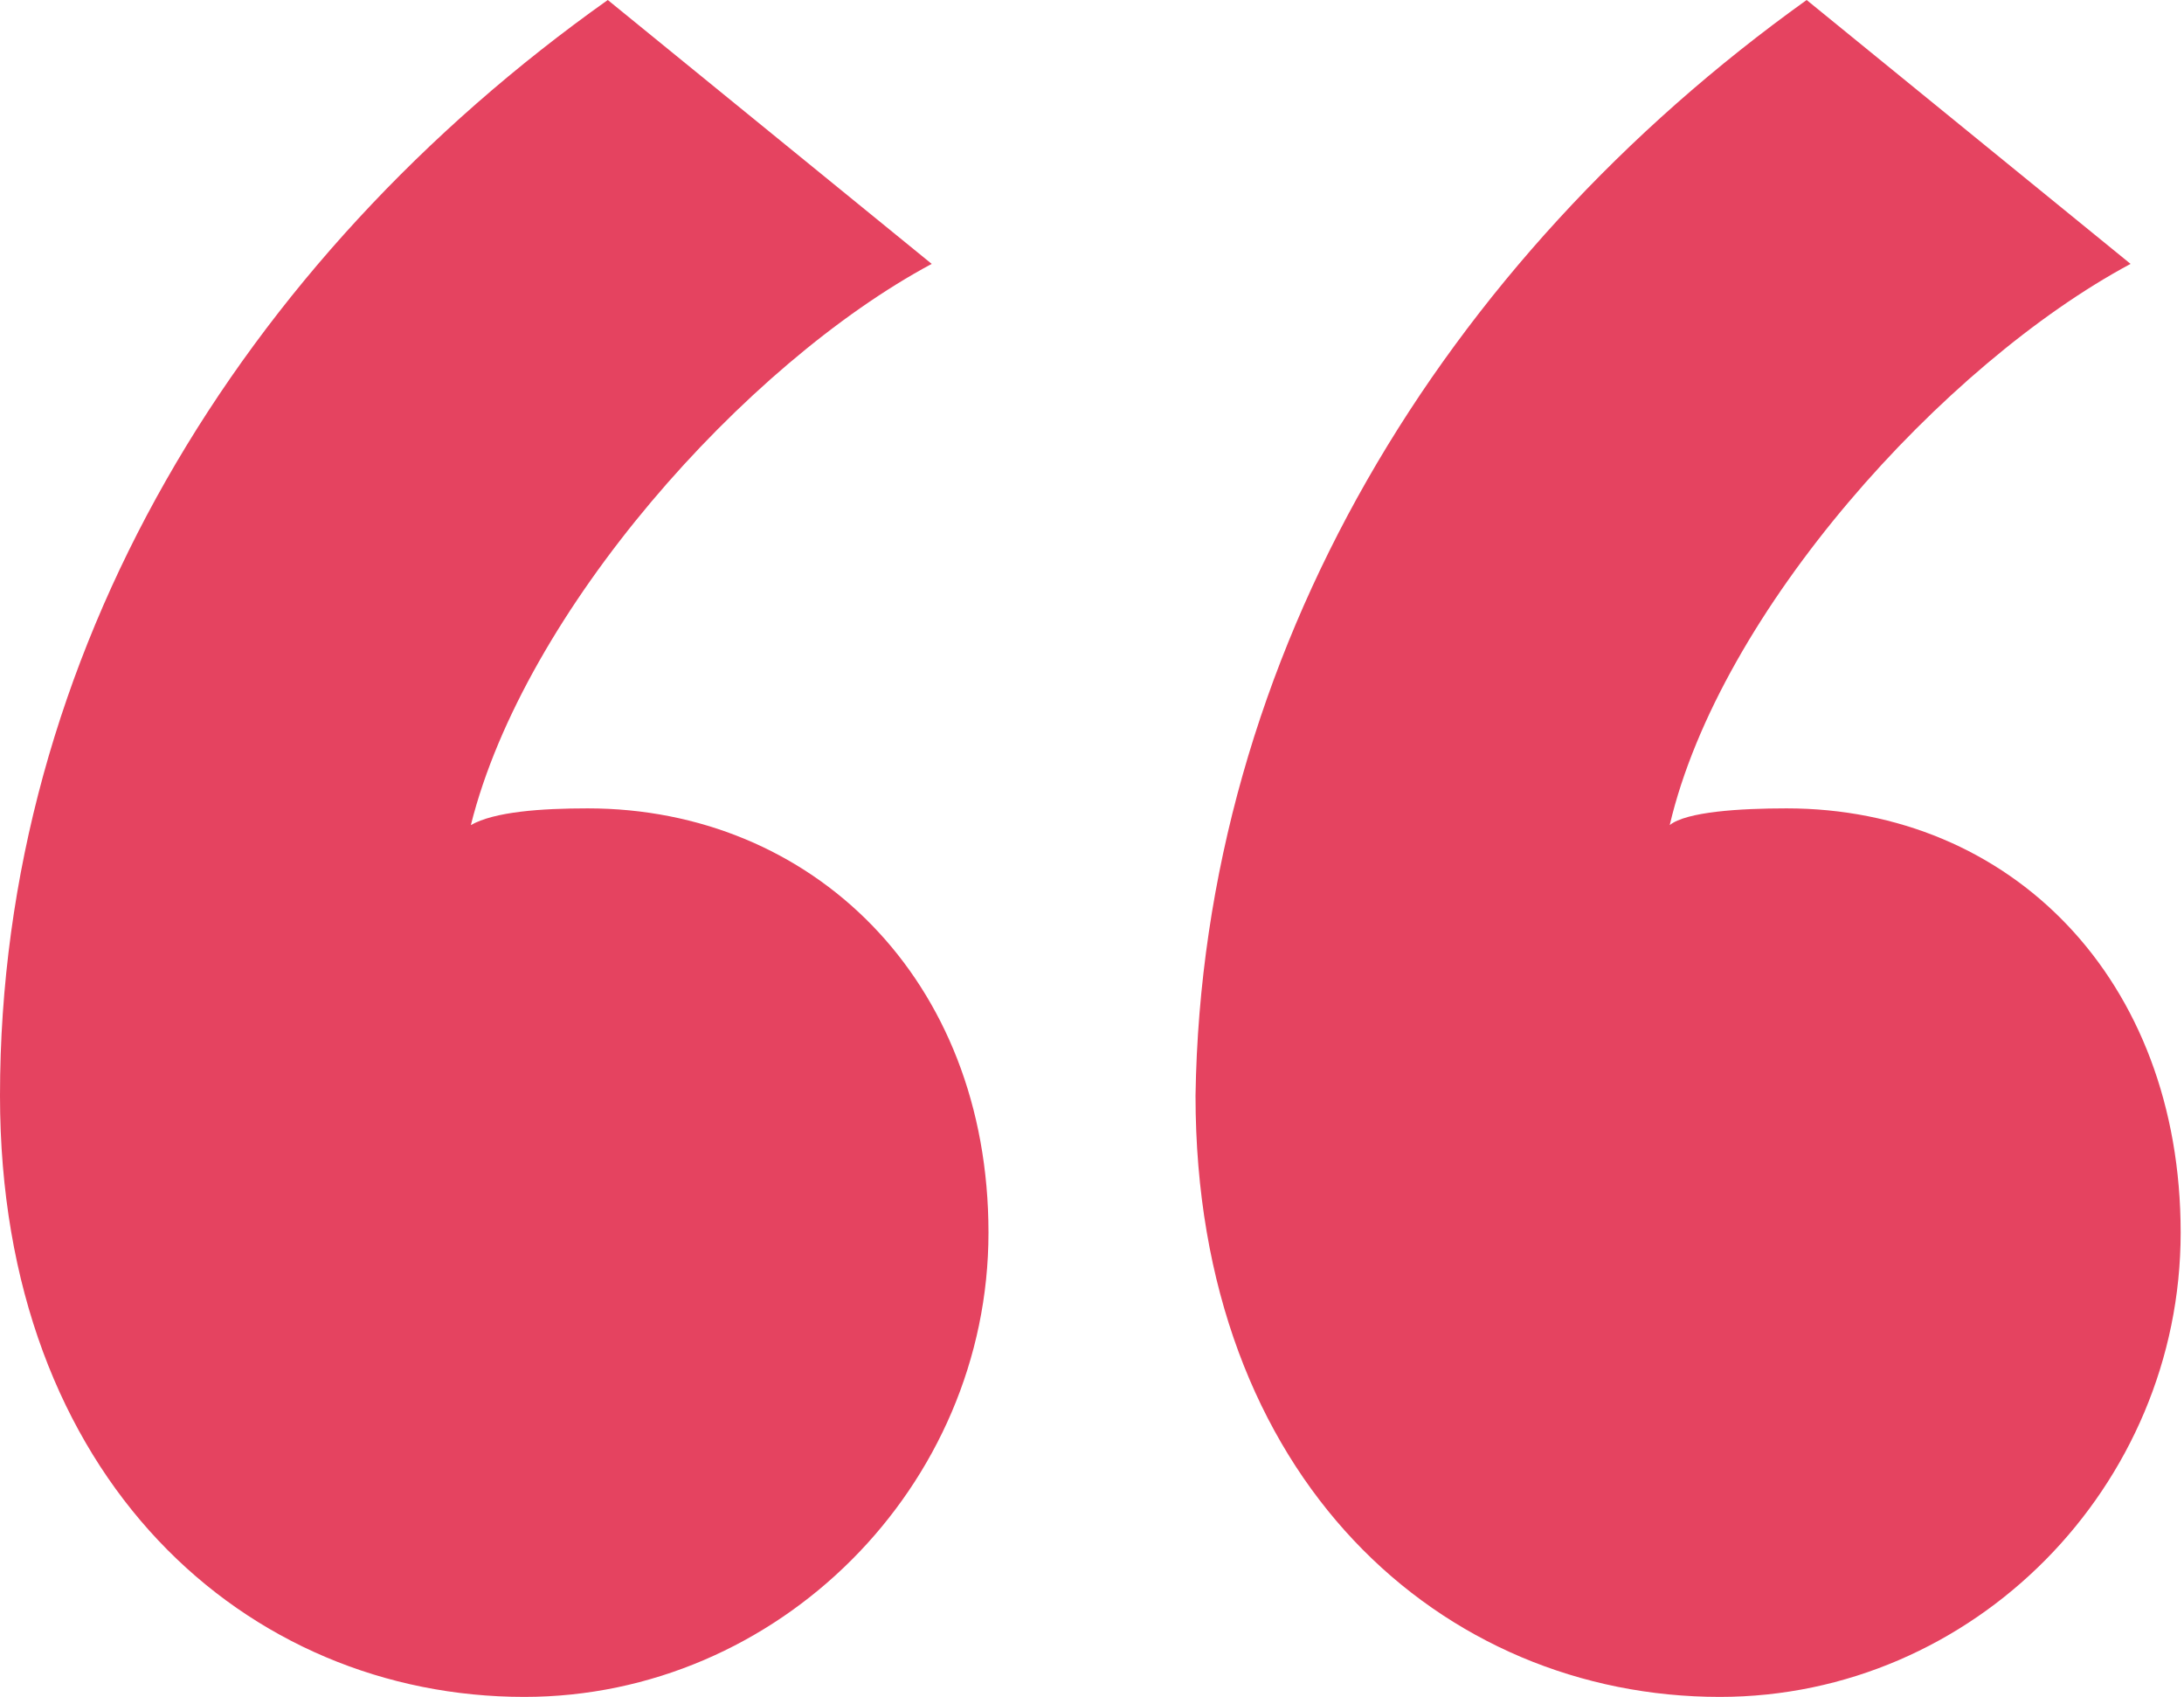
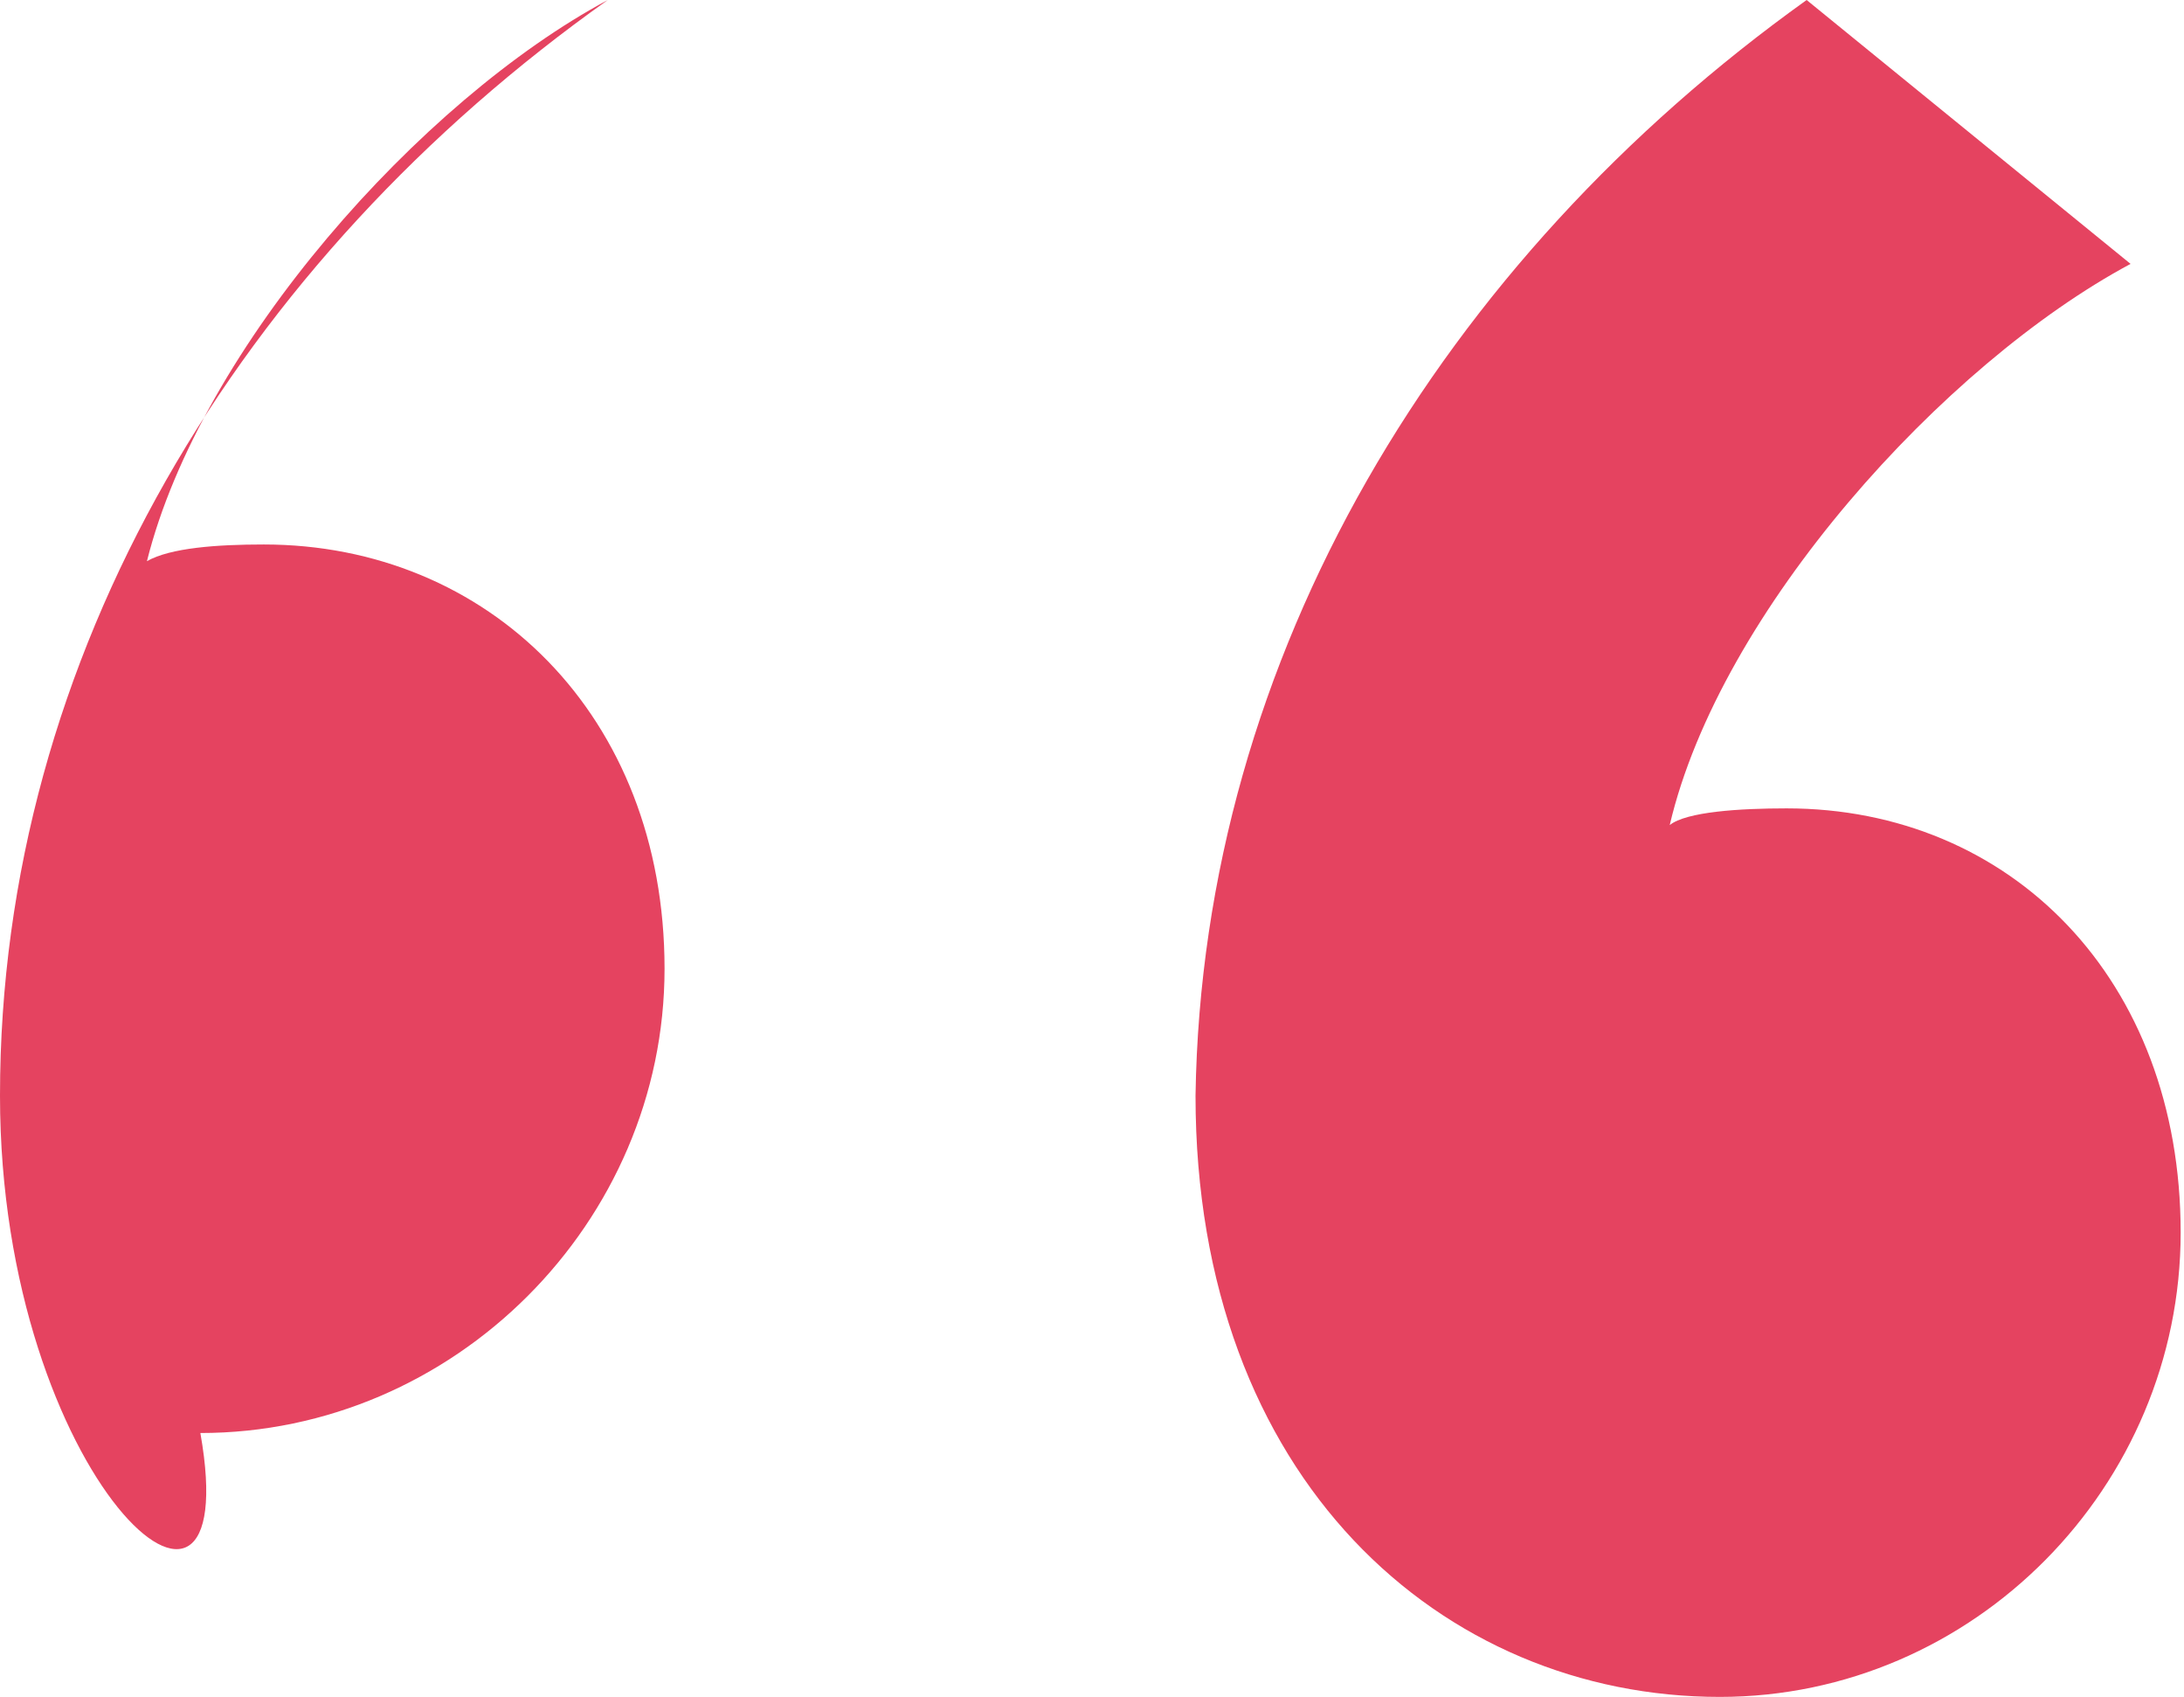
<svg xmlns="http://www.w3.org/2000/svg" version="1.1" id="Layer_1" x="0px" y="0px" viewBox="0 0 65.4 50.8" style="enable-background:new 0 0 65.4 50.8;" xml:space="preserve">
  <style type="text/css">
	.st0{fill:#E54360;}
</style>
-   <path class="st0" d="M18.2,0l9.7,7.9c-5.6,3-12.2,10.4-13.8,16.8c0.7-0.4,2.1-0.5,3.5-0.5c6.7,0,12,5.1,12,12.7  c0,7.6-6.3,13.9-13.9,13.9C7.4,50.8,0,44.3,0,32.8C0,19.6,7.2,7.8,18.2,0 M54.1,0l9.7,7.9c-5.6,3-12.3,10.4-13.8,16.8  c0.5-0.4,2.1-0.5,3.5-0.5c6.7,0,11.8,5.1,11.8,12.7c0,7.6-6.2,13.9-13.8,13.9c-8.3,0-15.7-6.5-15.7-18C36,19.6,43.2,7.8,54.1,0" />
+   <path class="st0" d="M18.2,0c-5.6,3-12.2,10.4-13.8,16.8c0.7-0.4,2.1-0.5,3.5-0.5c6.7,0,12,5.1,12,12.7  c0,7.6-6.3,13.9-13.9,13.9C7.4,50.8,0,44.3,0,32.8C0,19.6,7.2,7.8,18.2,0 M54.1,0l9.7,7.9c-5.6,3-12.3,10.4-13.8,16.8  c0.5-0.4,2.1-0.5,3.5-0.5c6.7,0,11.8,5.1,11.8,12.7c0,7.6-6.2,13.9-13.8,13.9c-8.3,0-15.7-6.5-15.7-18C36,19.6,43.2,7.8,54.1,0" />
</svg>